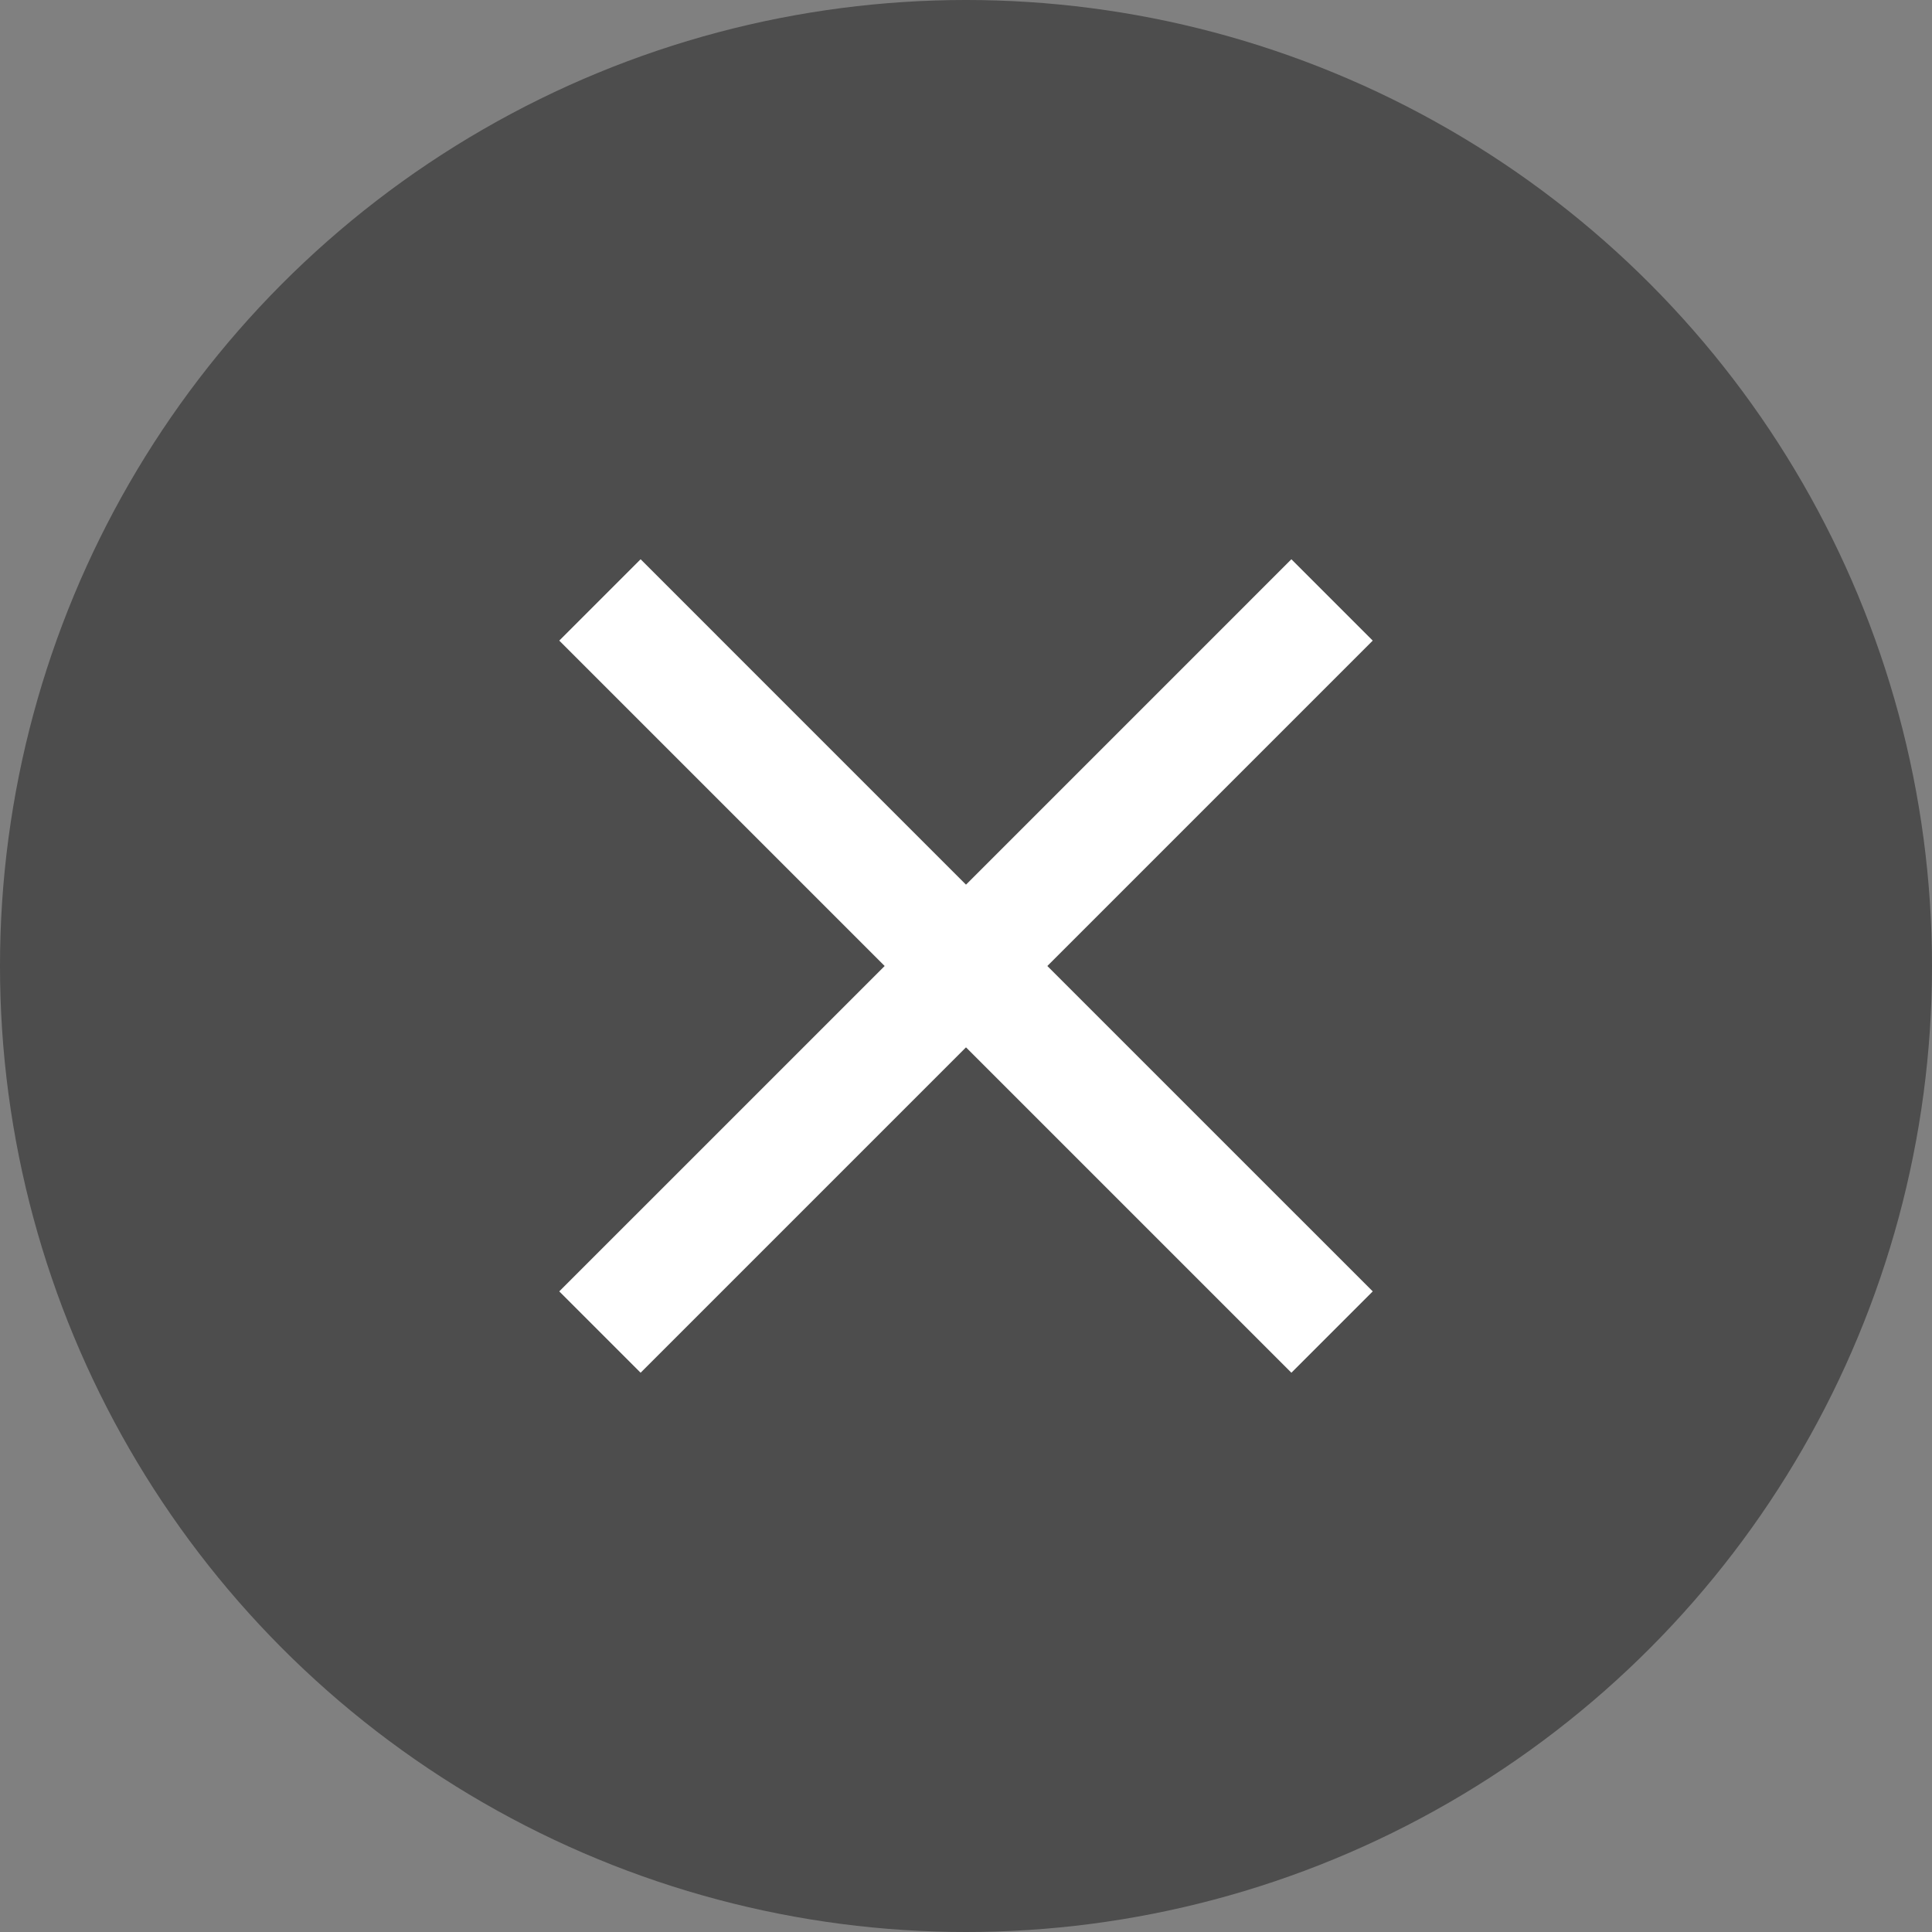
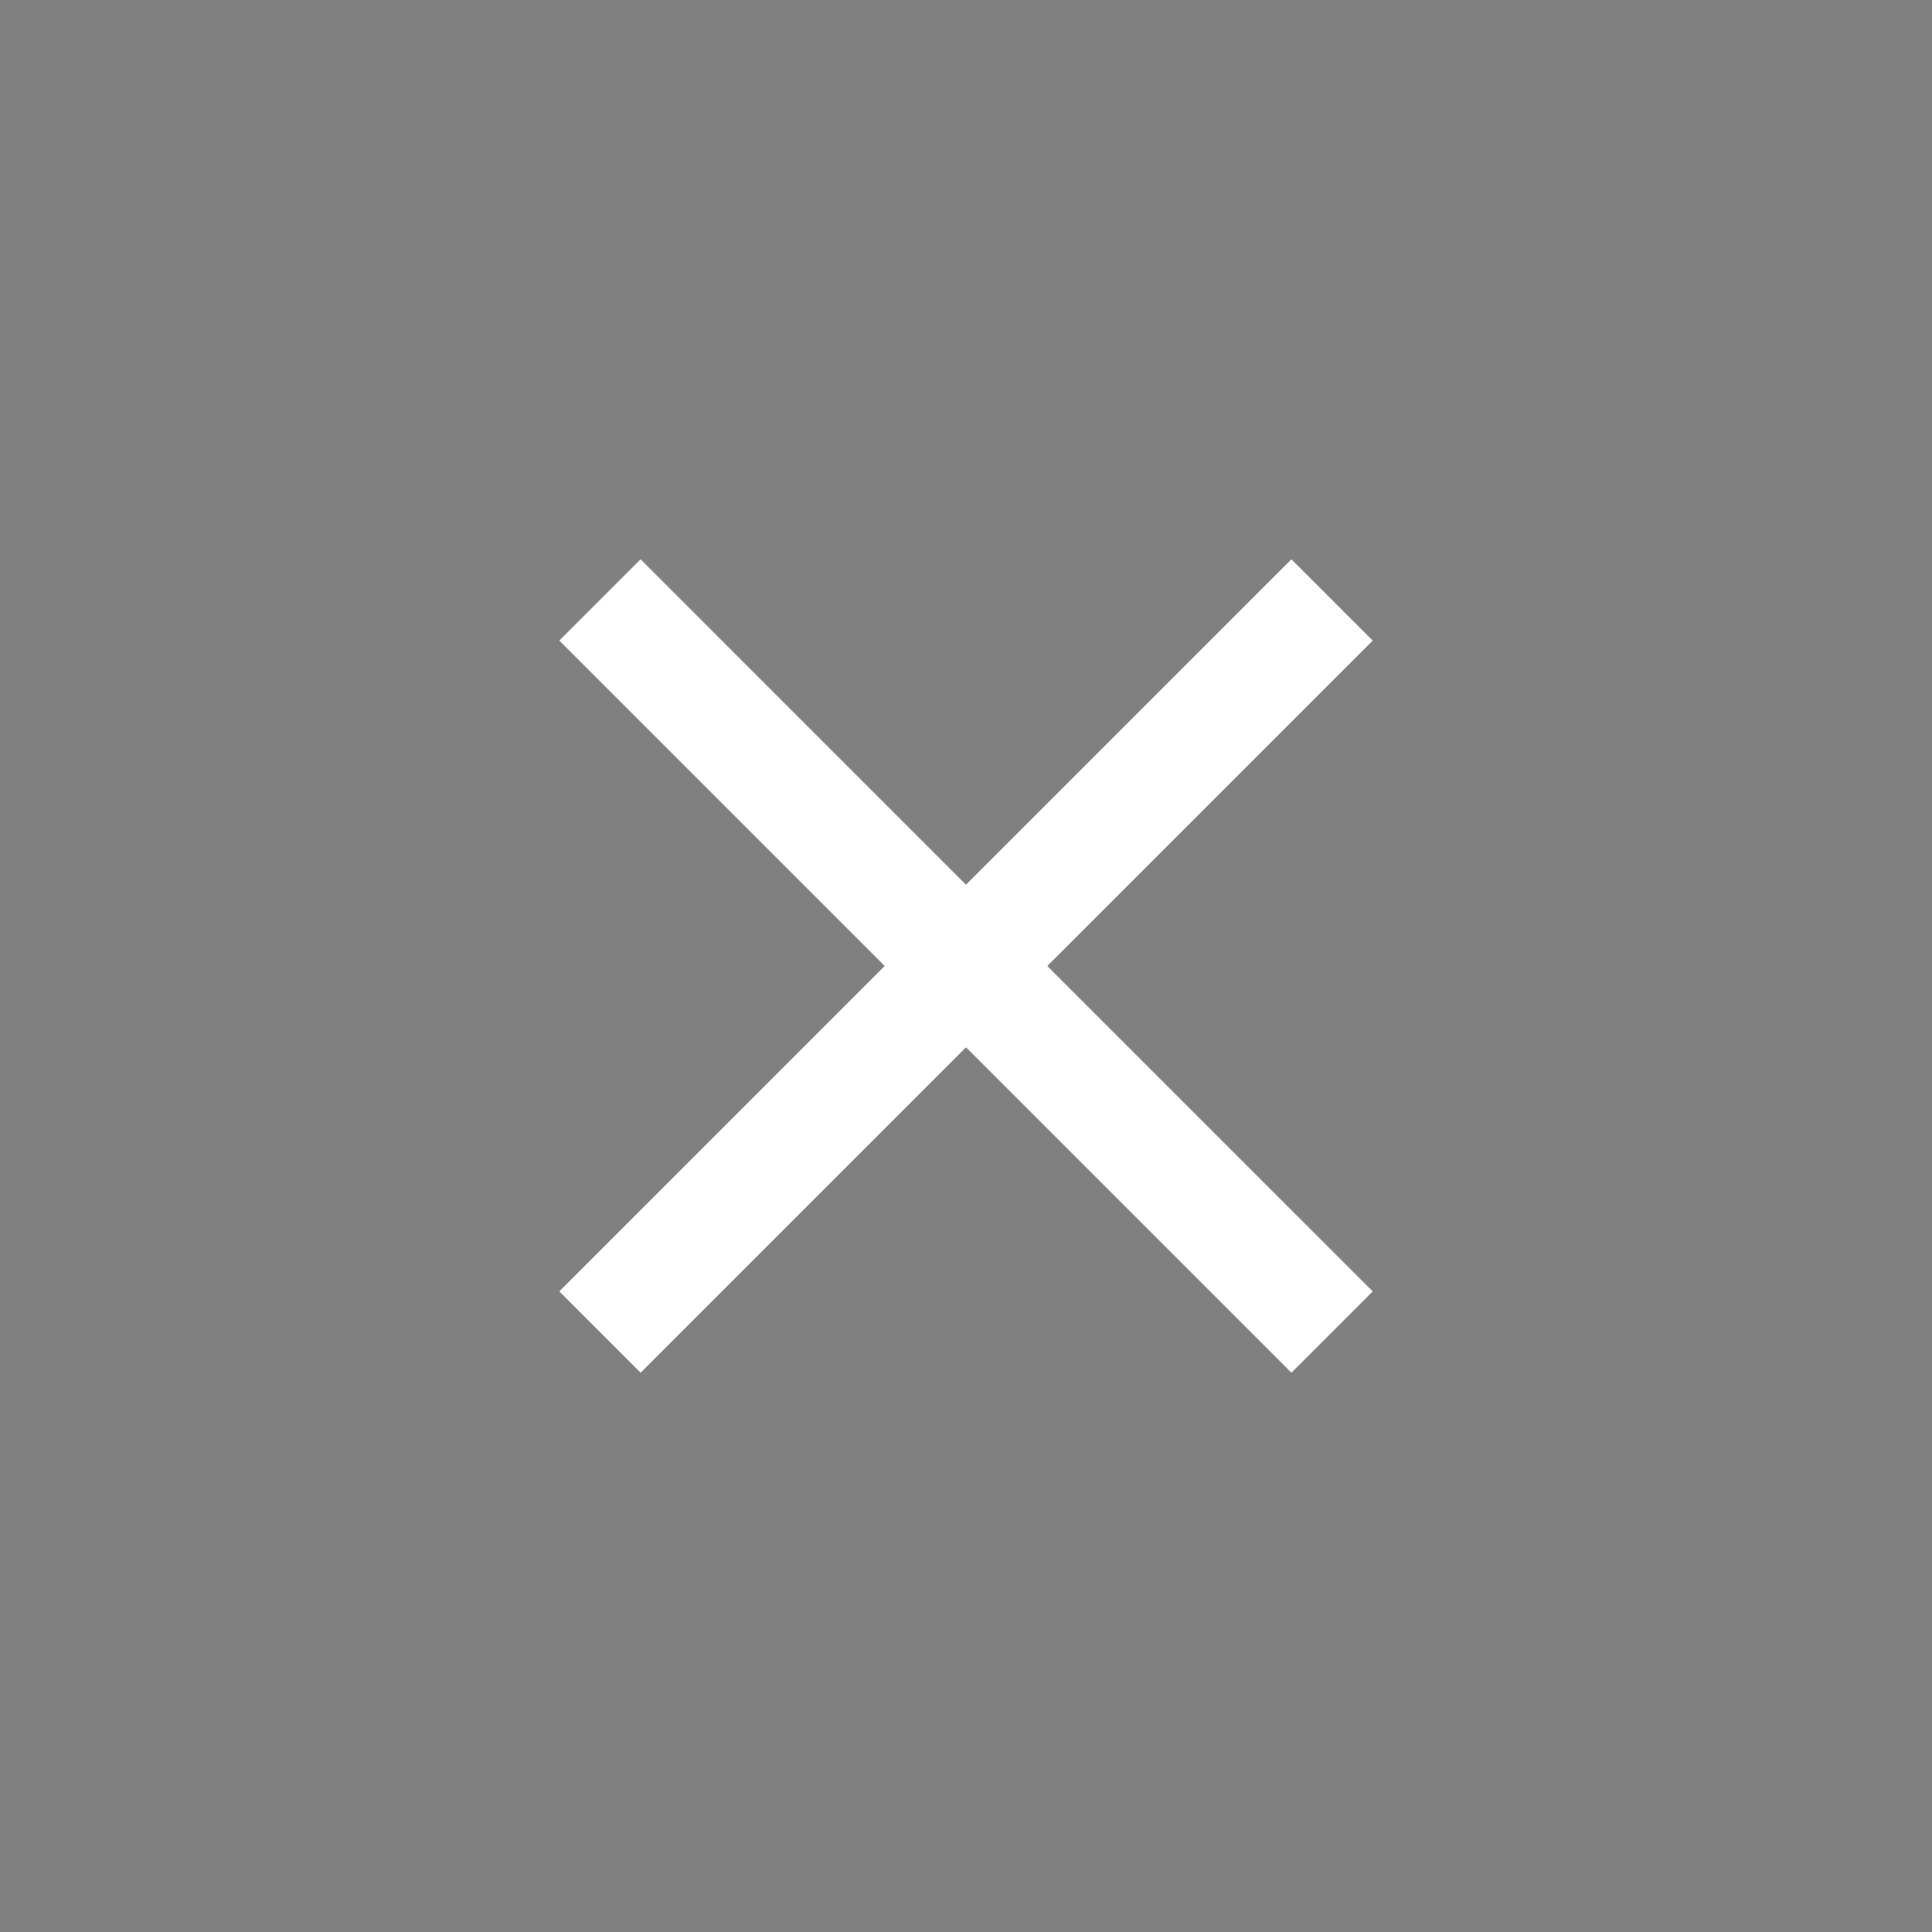
<svg xmlns="http://www.w3.org/2000/svg" width="38" height="38" viewBox="0 0 38 38">
  <rect x="0" y="0" width="38" height="38" fill="#808080" stroke="none" />
  <g id="Group_11021" data-name="Group 11021" transform="translate(-330 -371)">
-     <circle id="Ellipse_367" data-name="Ellipse 367" cx="19" cy="19" r="19" transform="translate(330 371)" opacity="0.4" />
    <path id="path" d="M21,6.6,19.4,5,15.857,8.543,13,11.4,6.6,5,5,6.6,11.4,13,5,19.4,6.6,21,13,14.6,19.4,21,21,19.4,14.6,13Z" transform="translate(336 377)" fill="#fff" fill-rule="evenodd" />
  </g>
</svg>